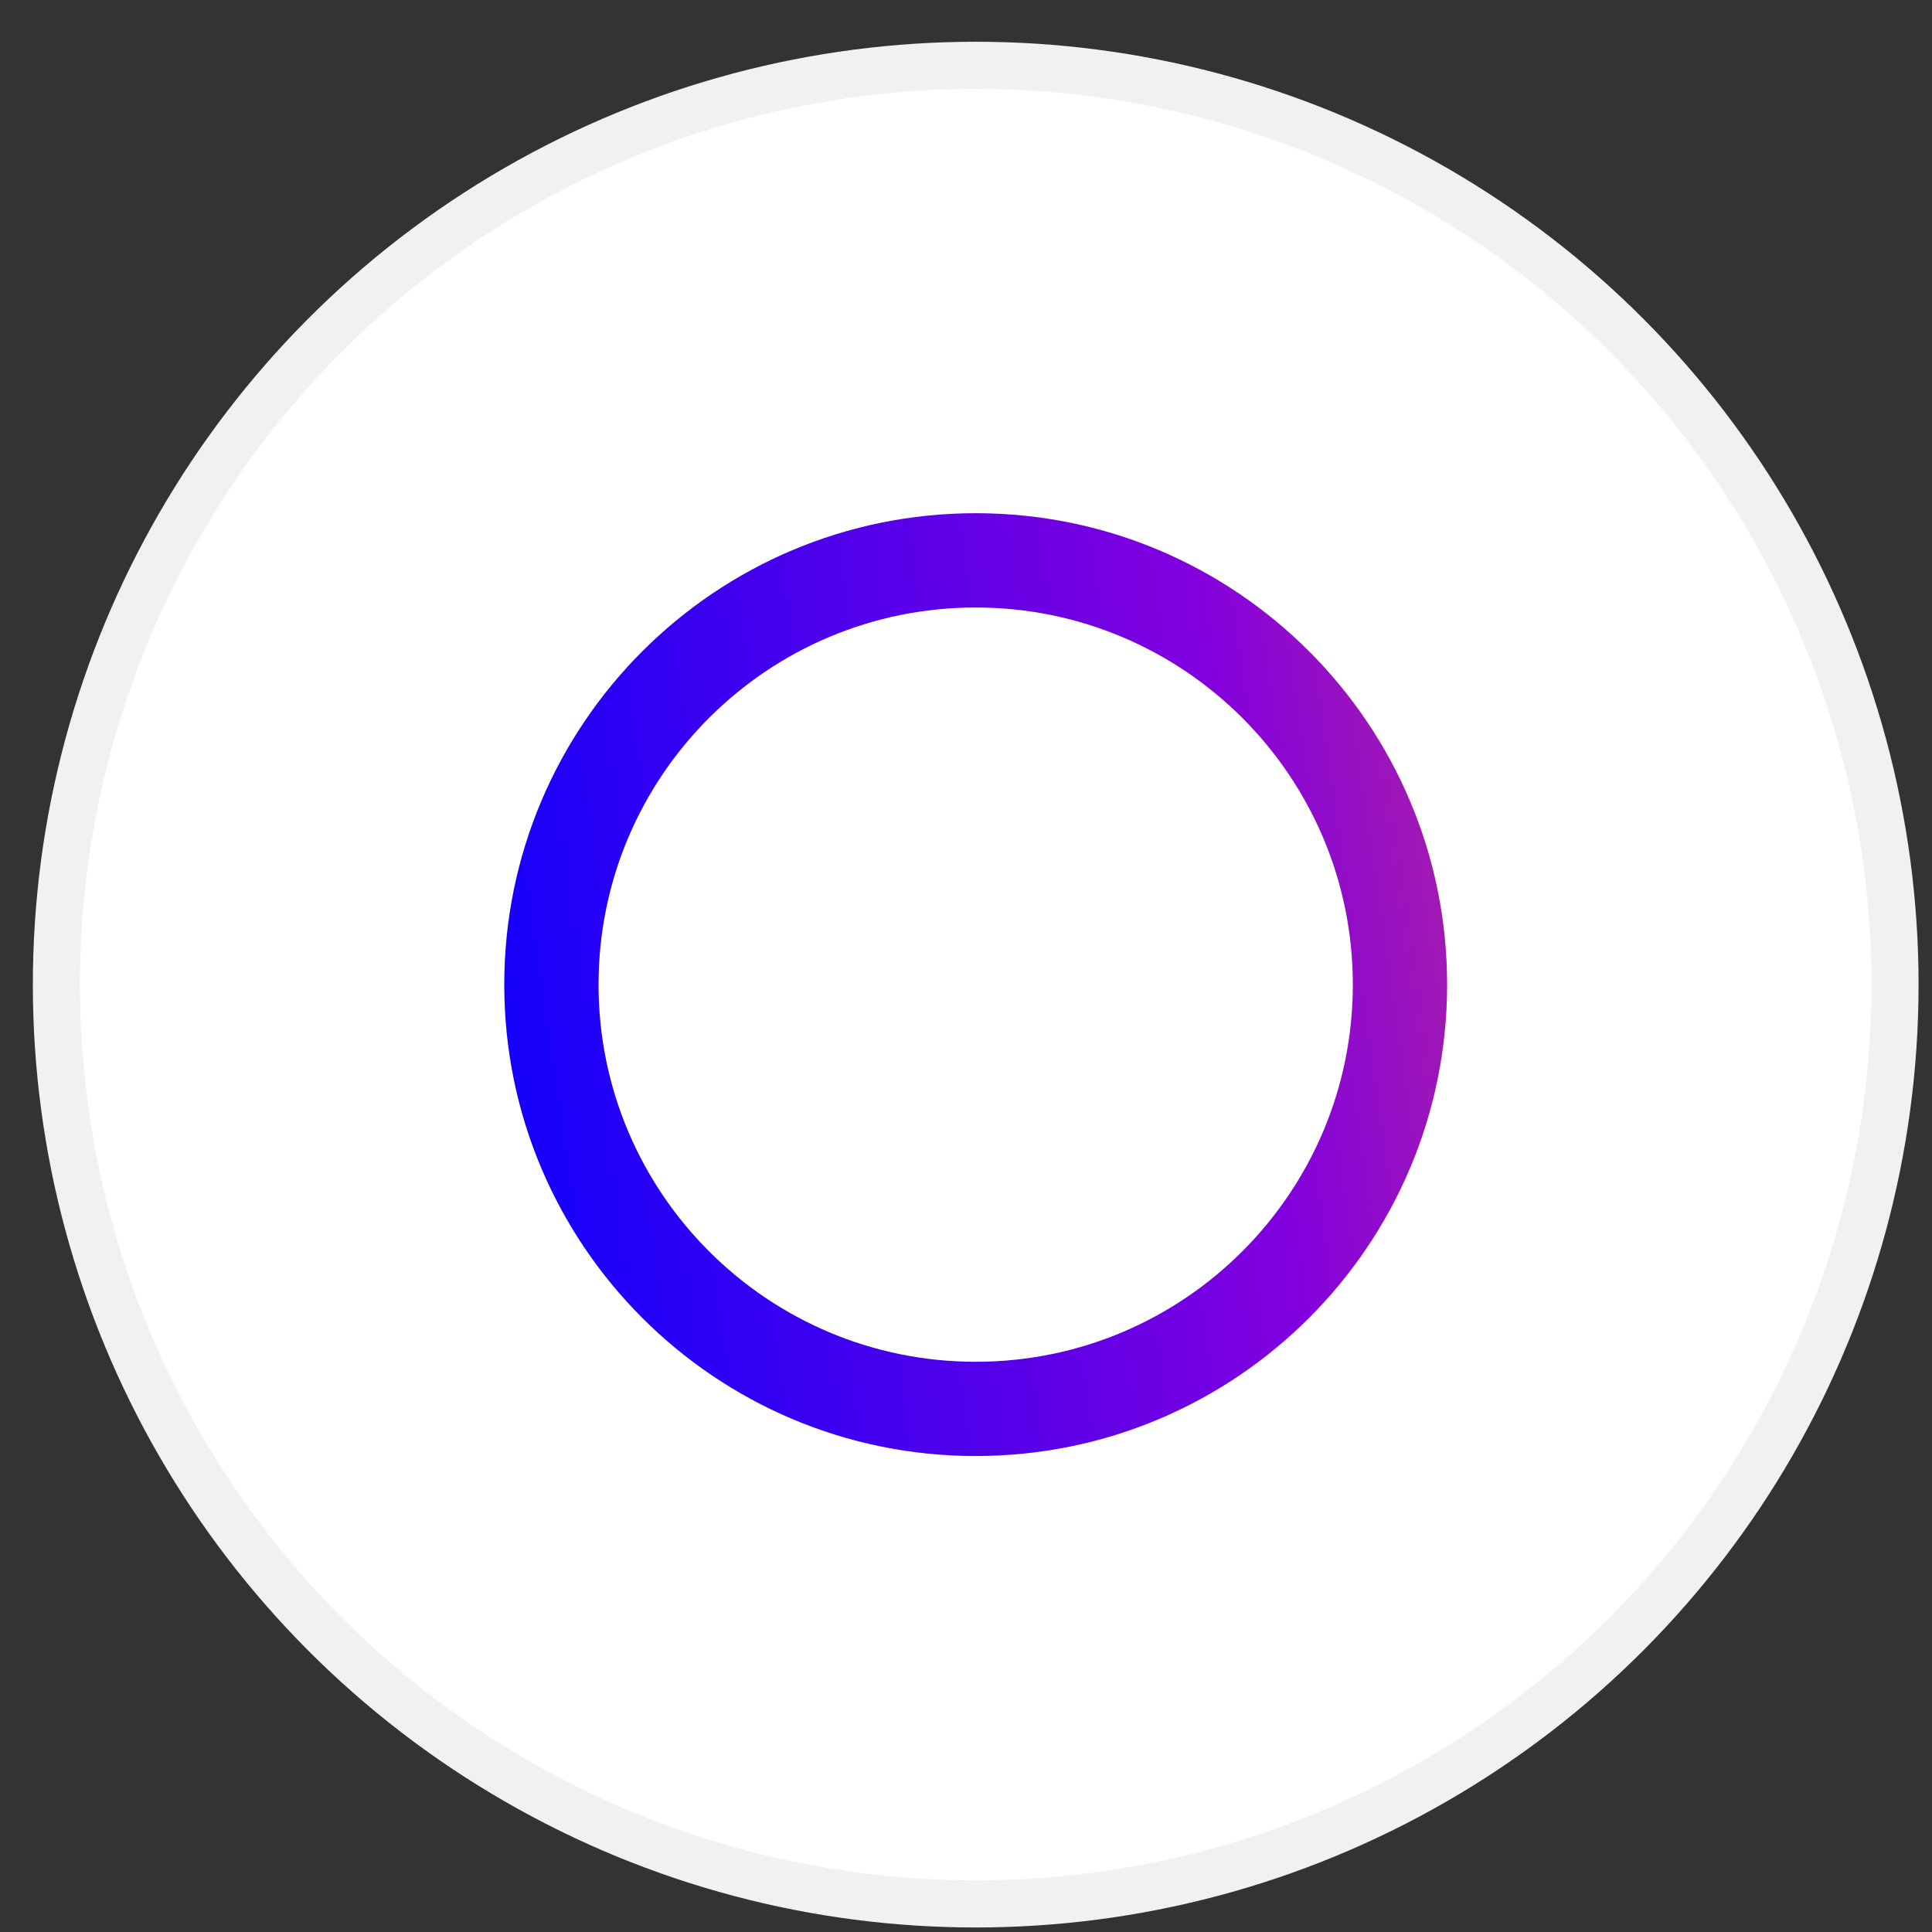
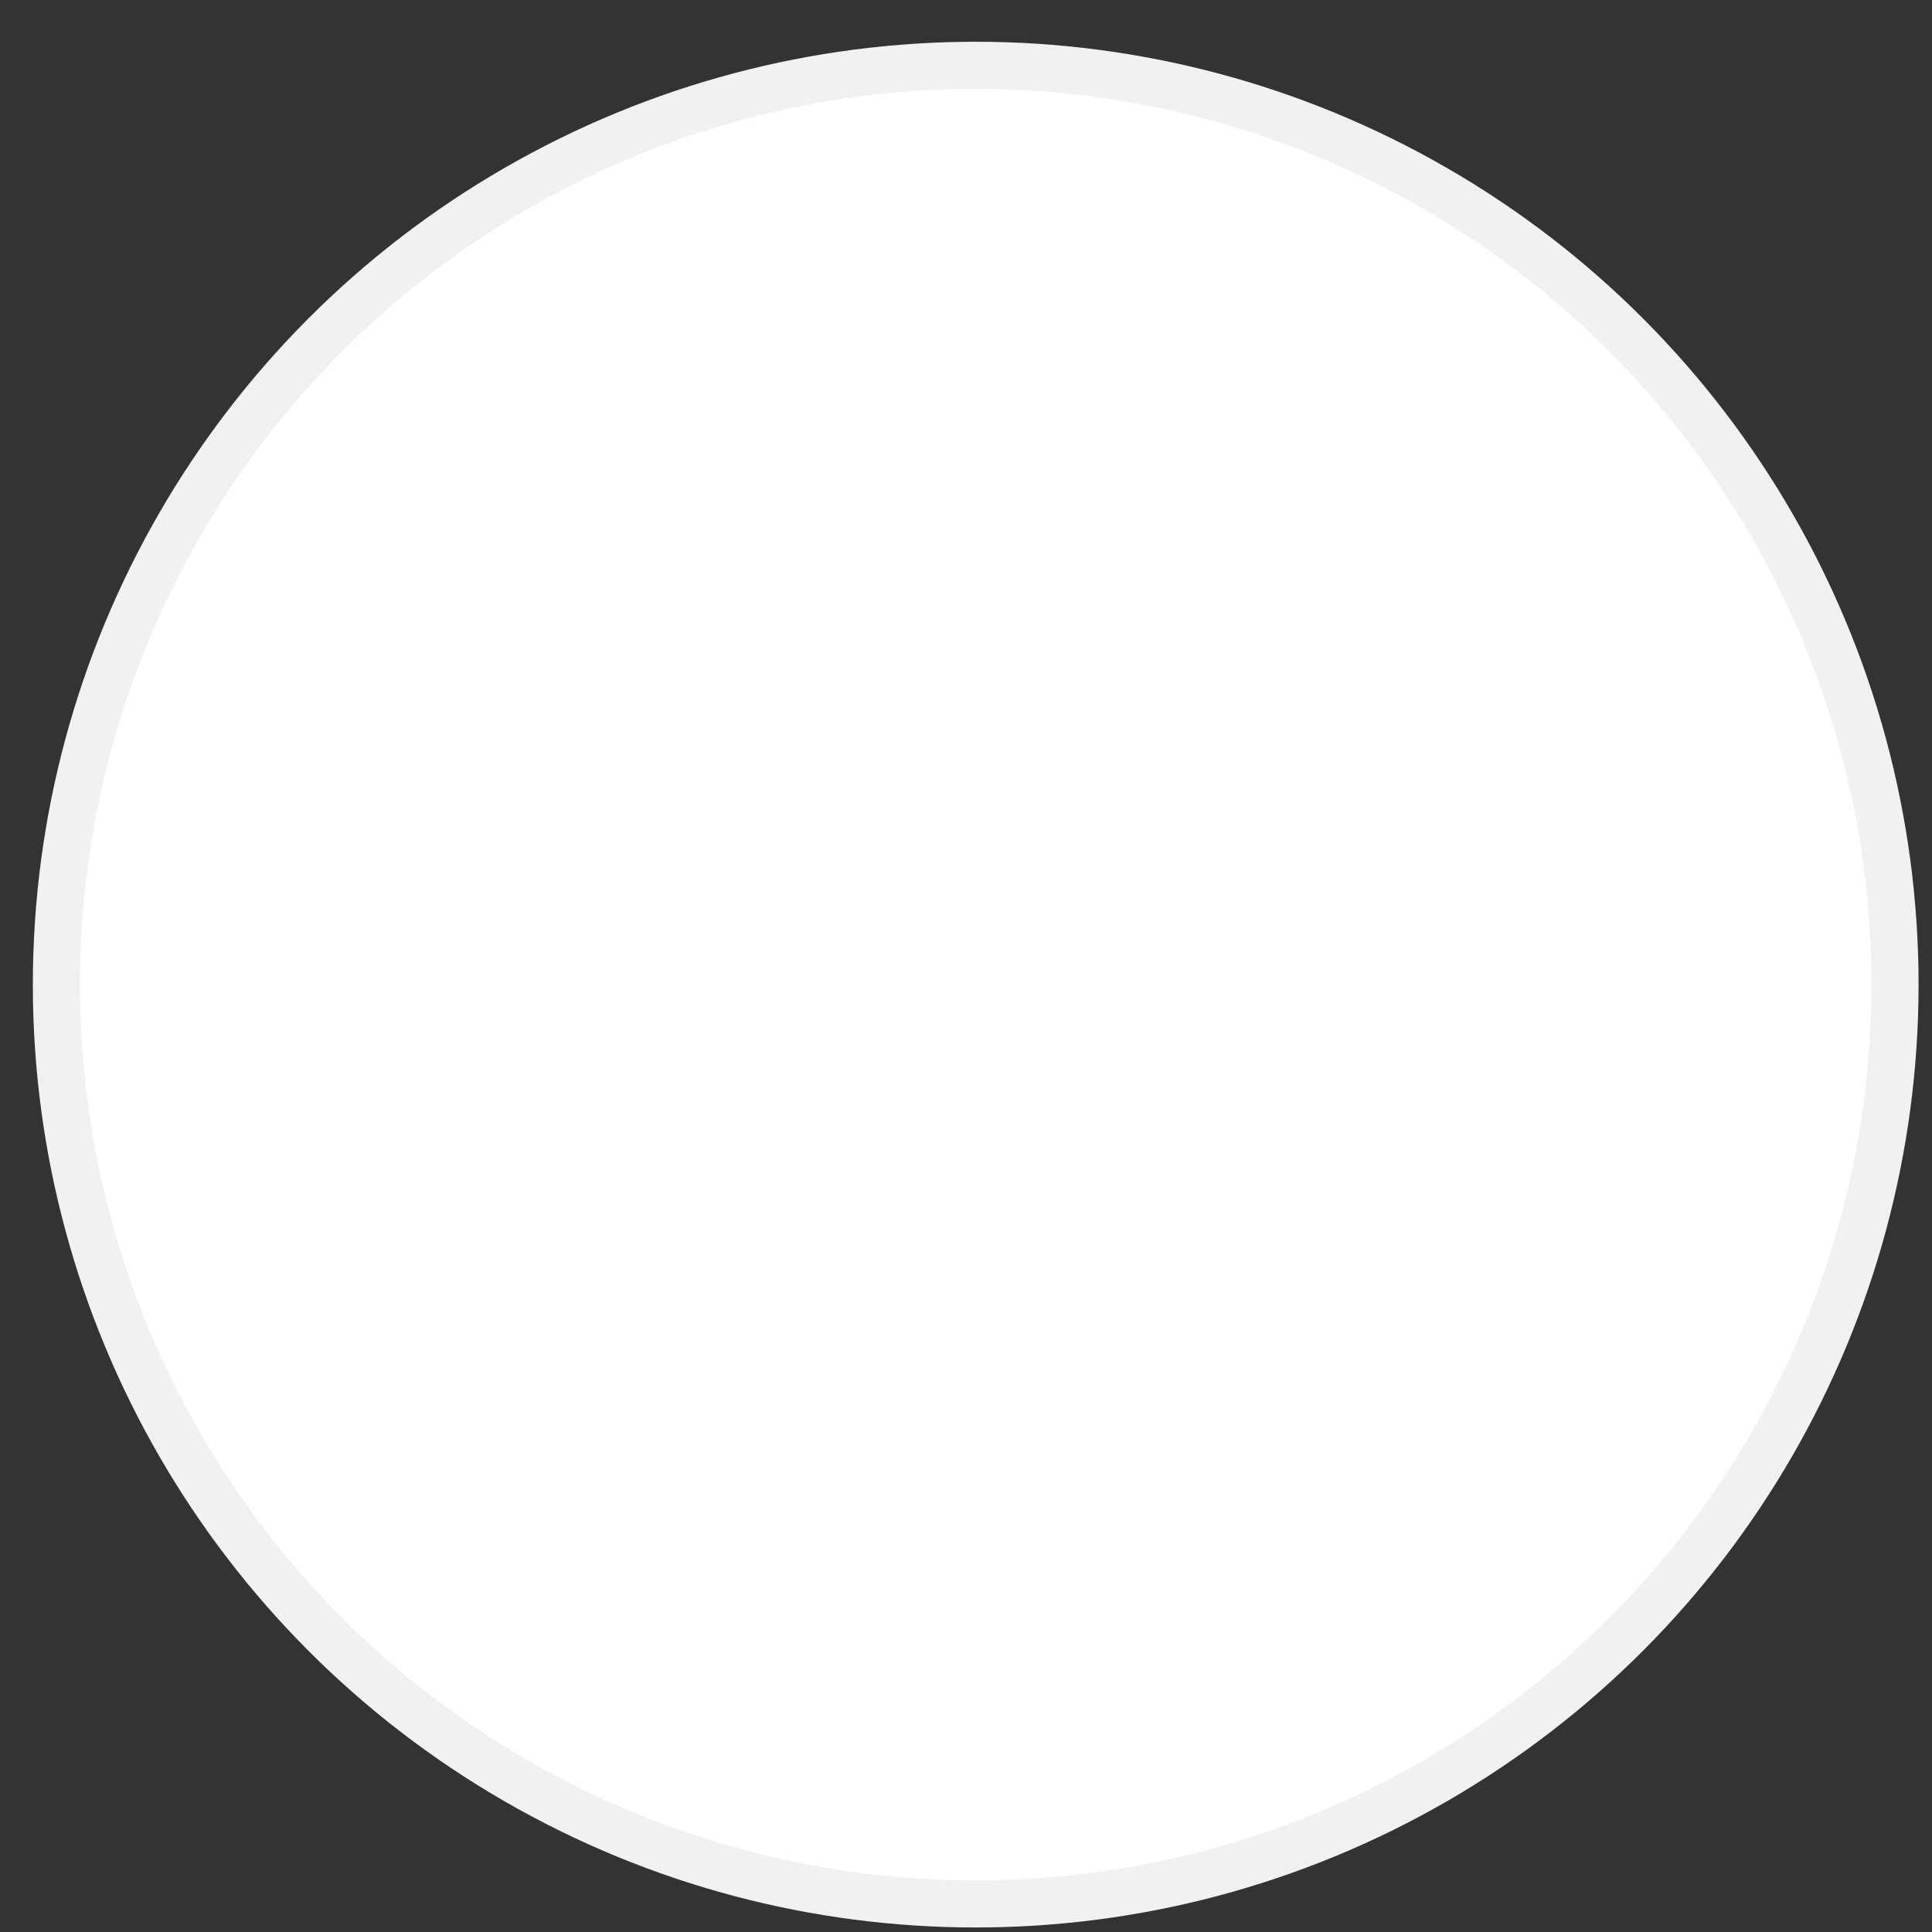
<svg xmlns="http://www.w3.org/2000/svg" width="41" height="41" viewBox="0 0 41 41" fill="none">
  <rect x="0" y="0" width="41" height="41" fill="#333333" stroke="none" />
  <circle cx="20.706" cy="20.895" r="19.509" fill="white" stroke="#F1F1F1" />
-   <path fill-rule="evenodd" clip-rule="evenodd" d="M20.706 28.899C25.126 28.899 28.709 25.315 28.709 20.895C28.709 16.475 25.126 12.892 20.706 12.892C16.285 12.892 12.702 16.475 12.702 20.895C12.702 25.315 16.285 28.899 20.706 28.899ZM20.706 30.899C26.231 30.899 30.71 26.42 30.71 20.895C30.71 15.37 26.231 10.891 20.706 10.891C15.18 10.891 10.701 15.37 10.701 20.895C10.701 26.42 15.18 30.899 20.706 30.899Z" fill="url(#paint0_linear_1913_151365)" />
  <defs>
    <linearGradient id="paint0_linear_1913_151365" x1="10.396" y1="41.121" x2="46.131" y2="35.916" gradientUnits="userSpaceOnUse">
      <stop stop-color="#0000FF" />
      <stop offset="0.523" stop-color="#8200DE" />
      <stop offset="1" stop-color="#FF6432" />
    </linearGradient>
  </defs>
</svg>